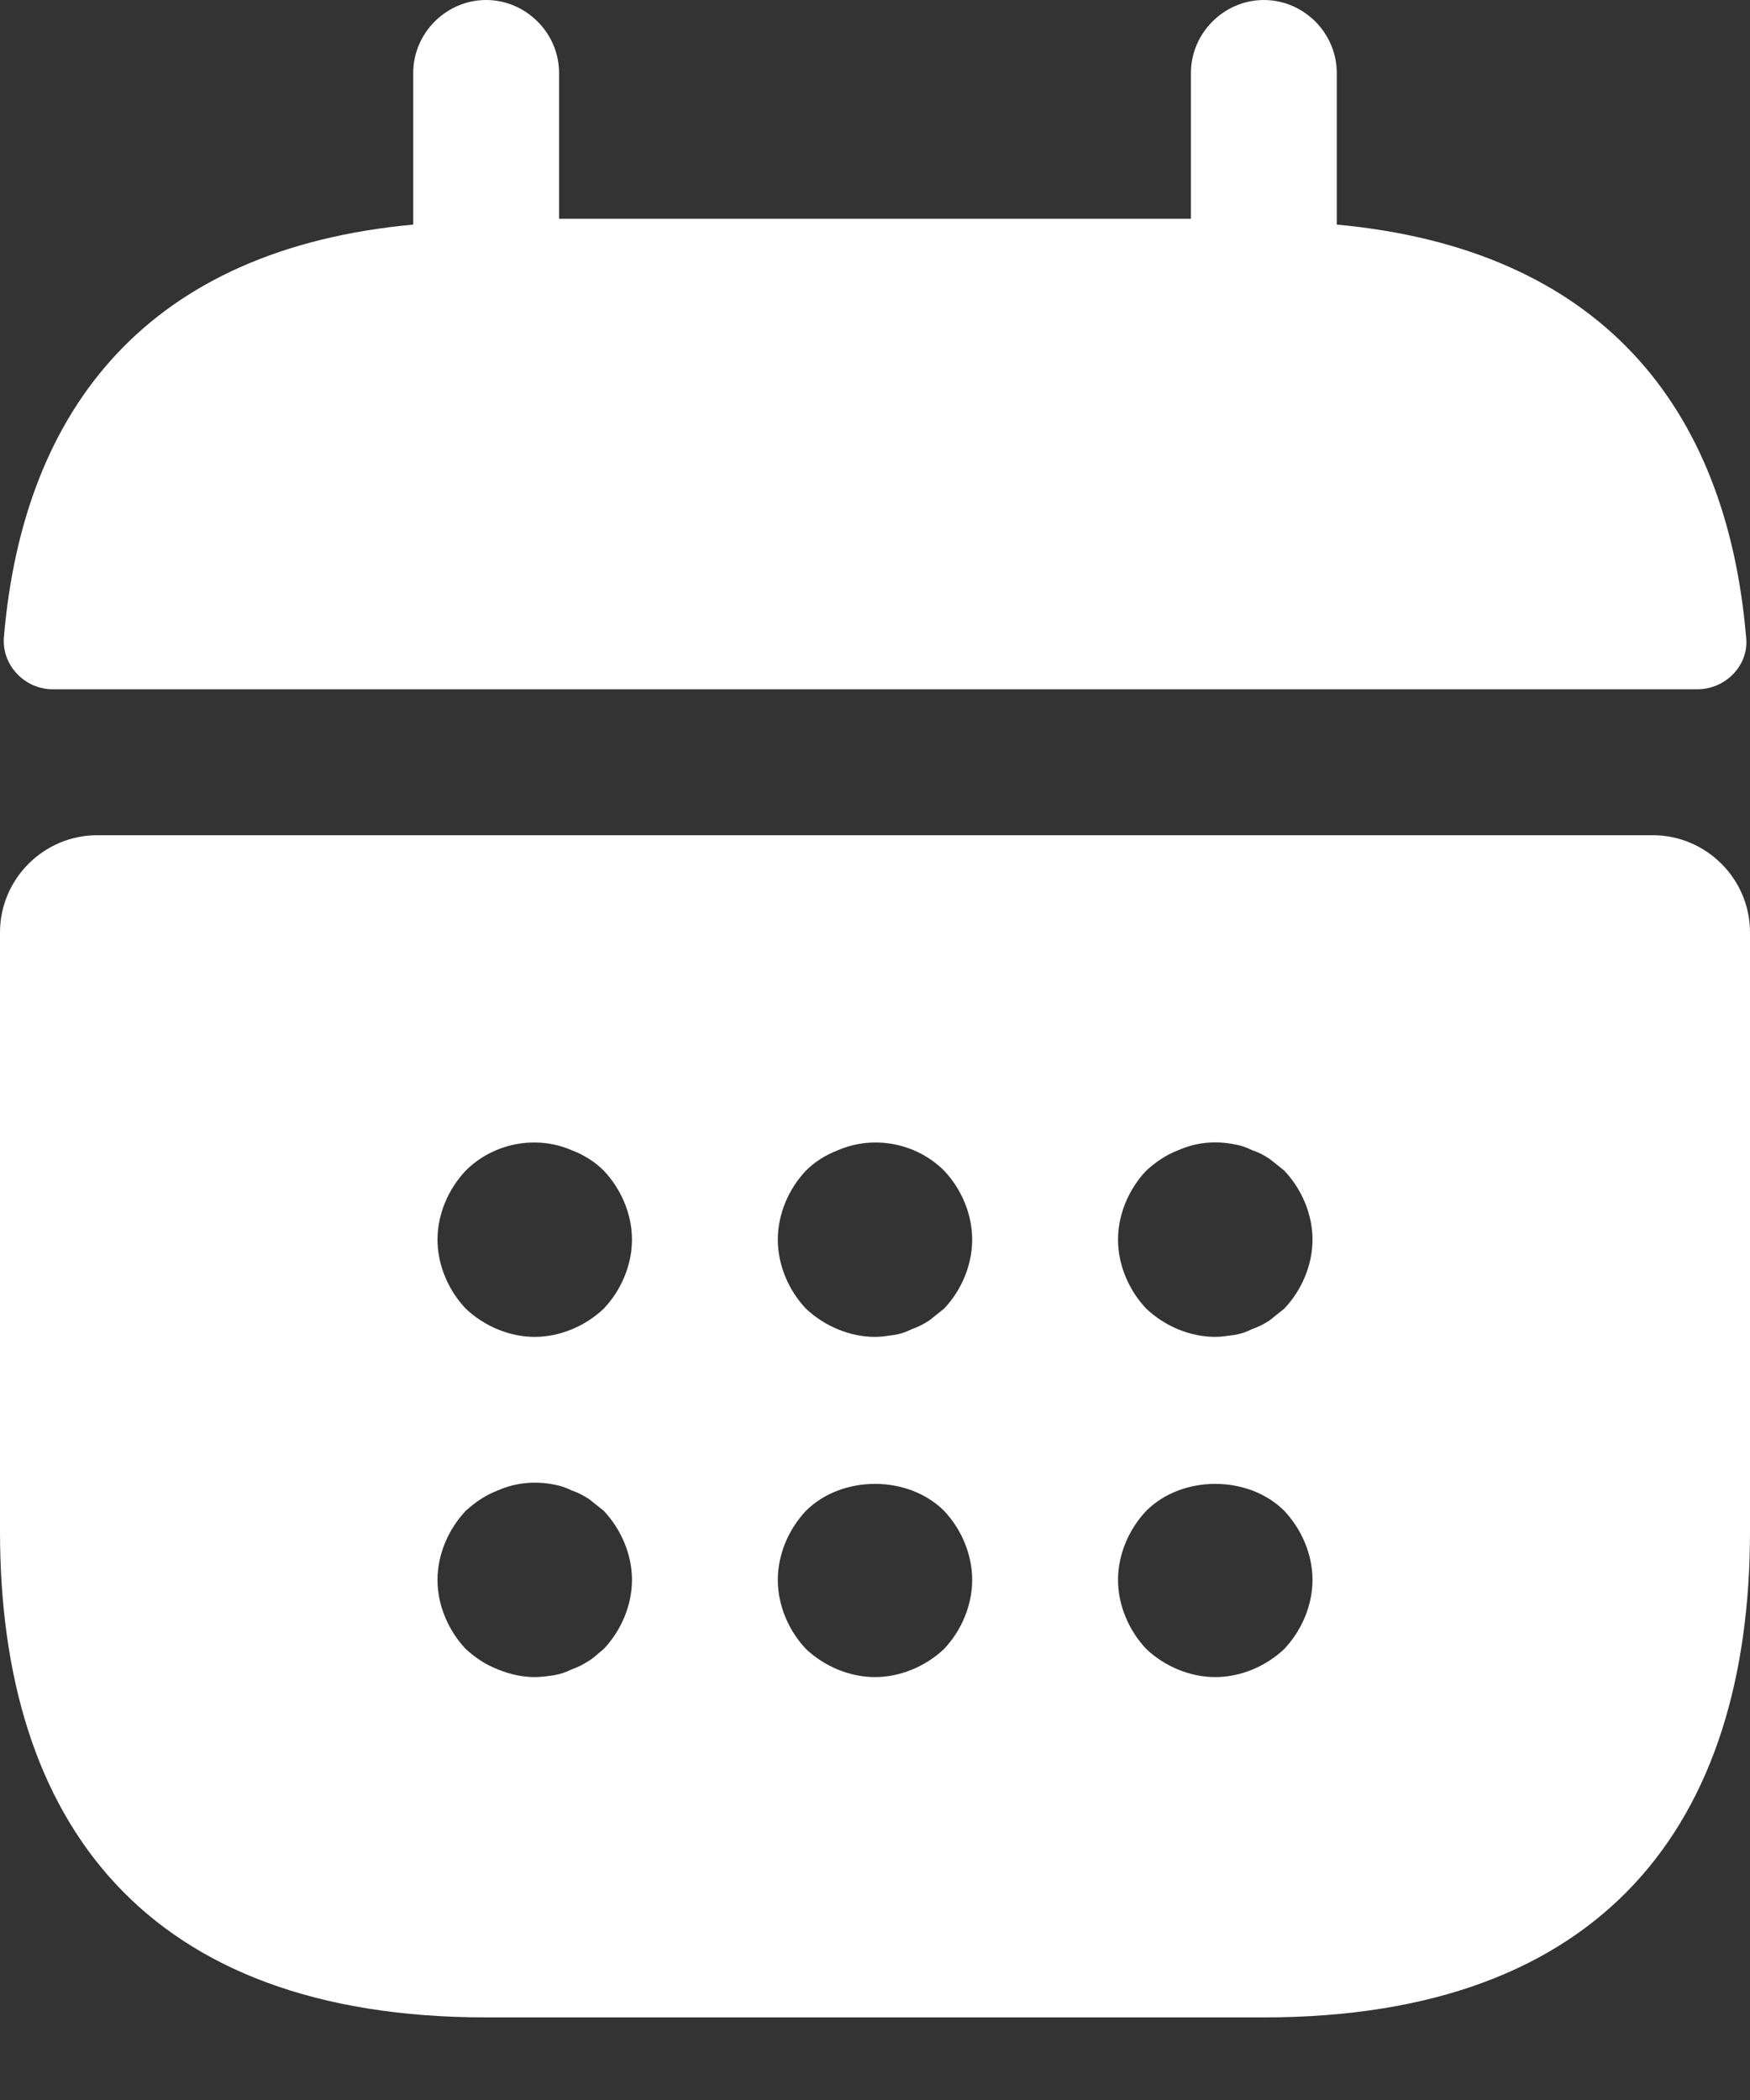
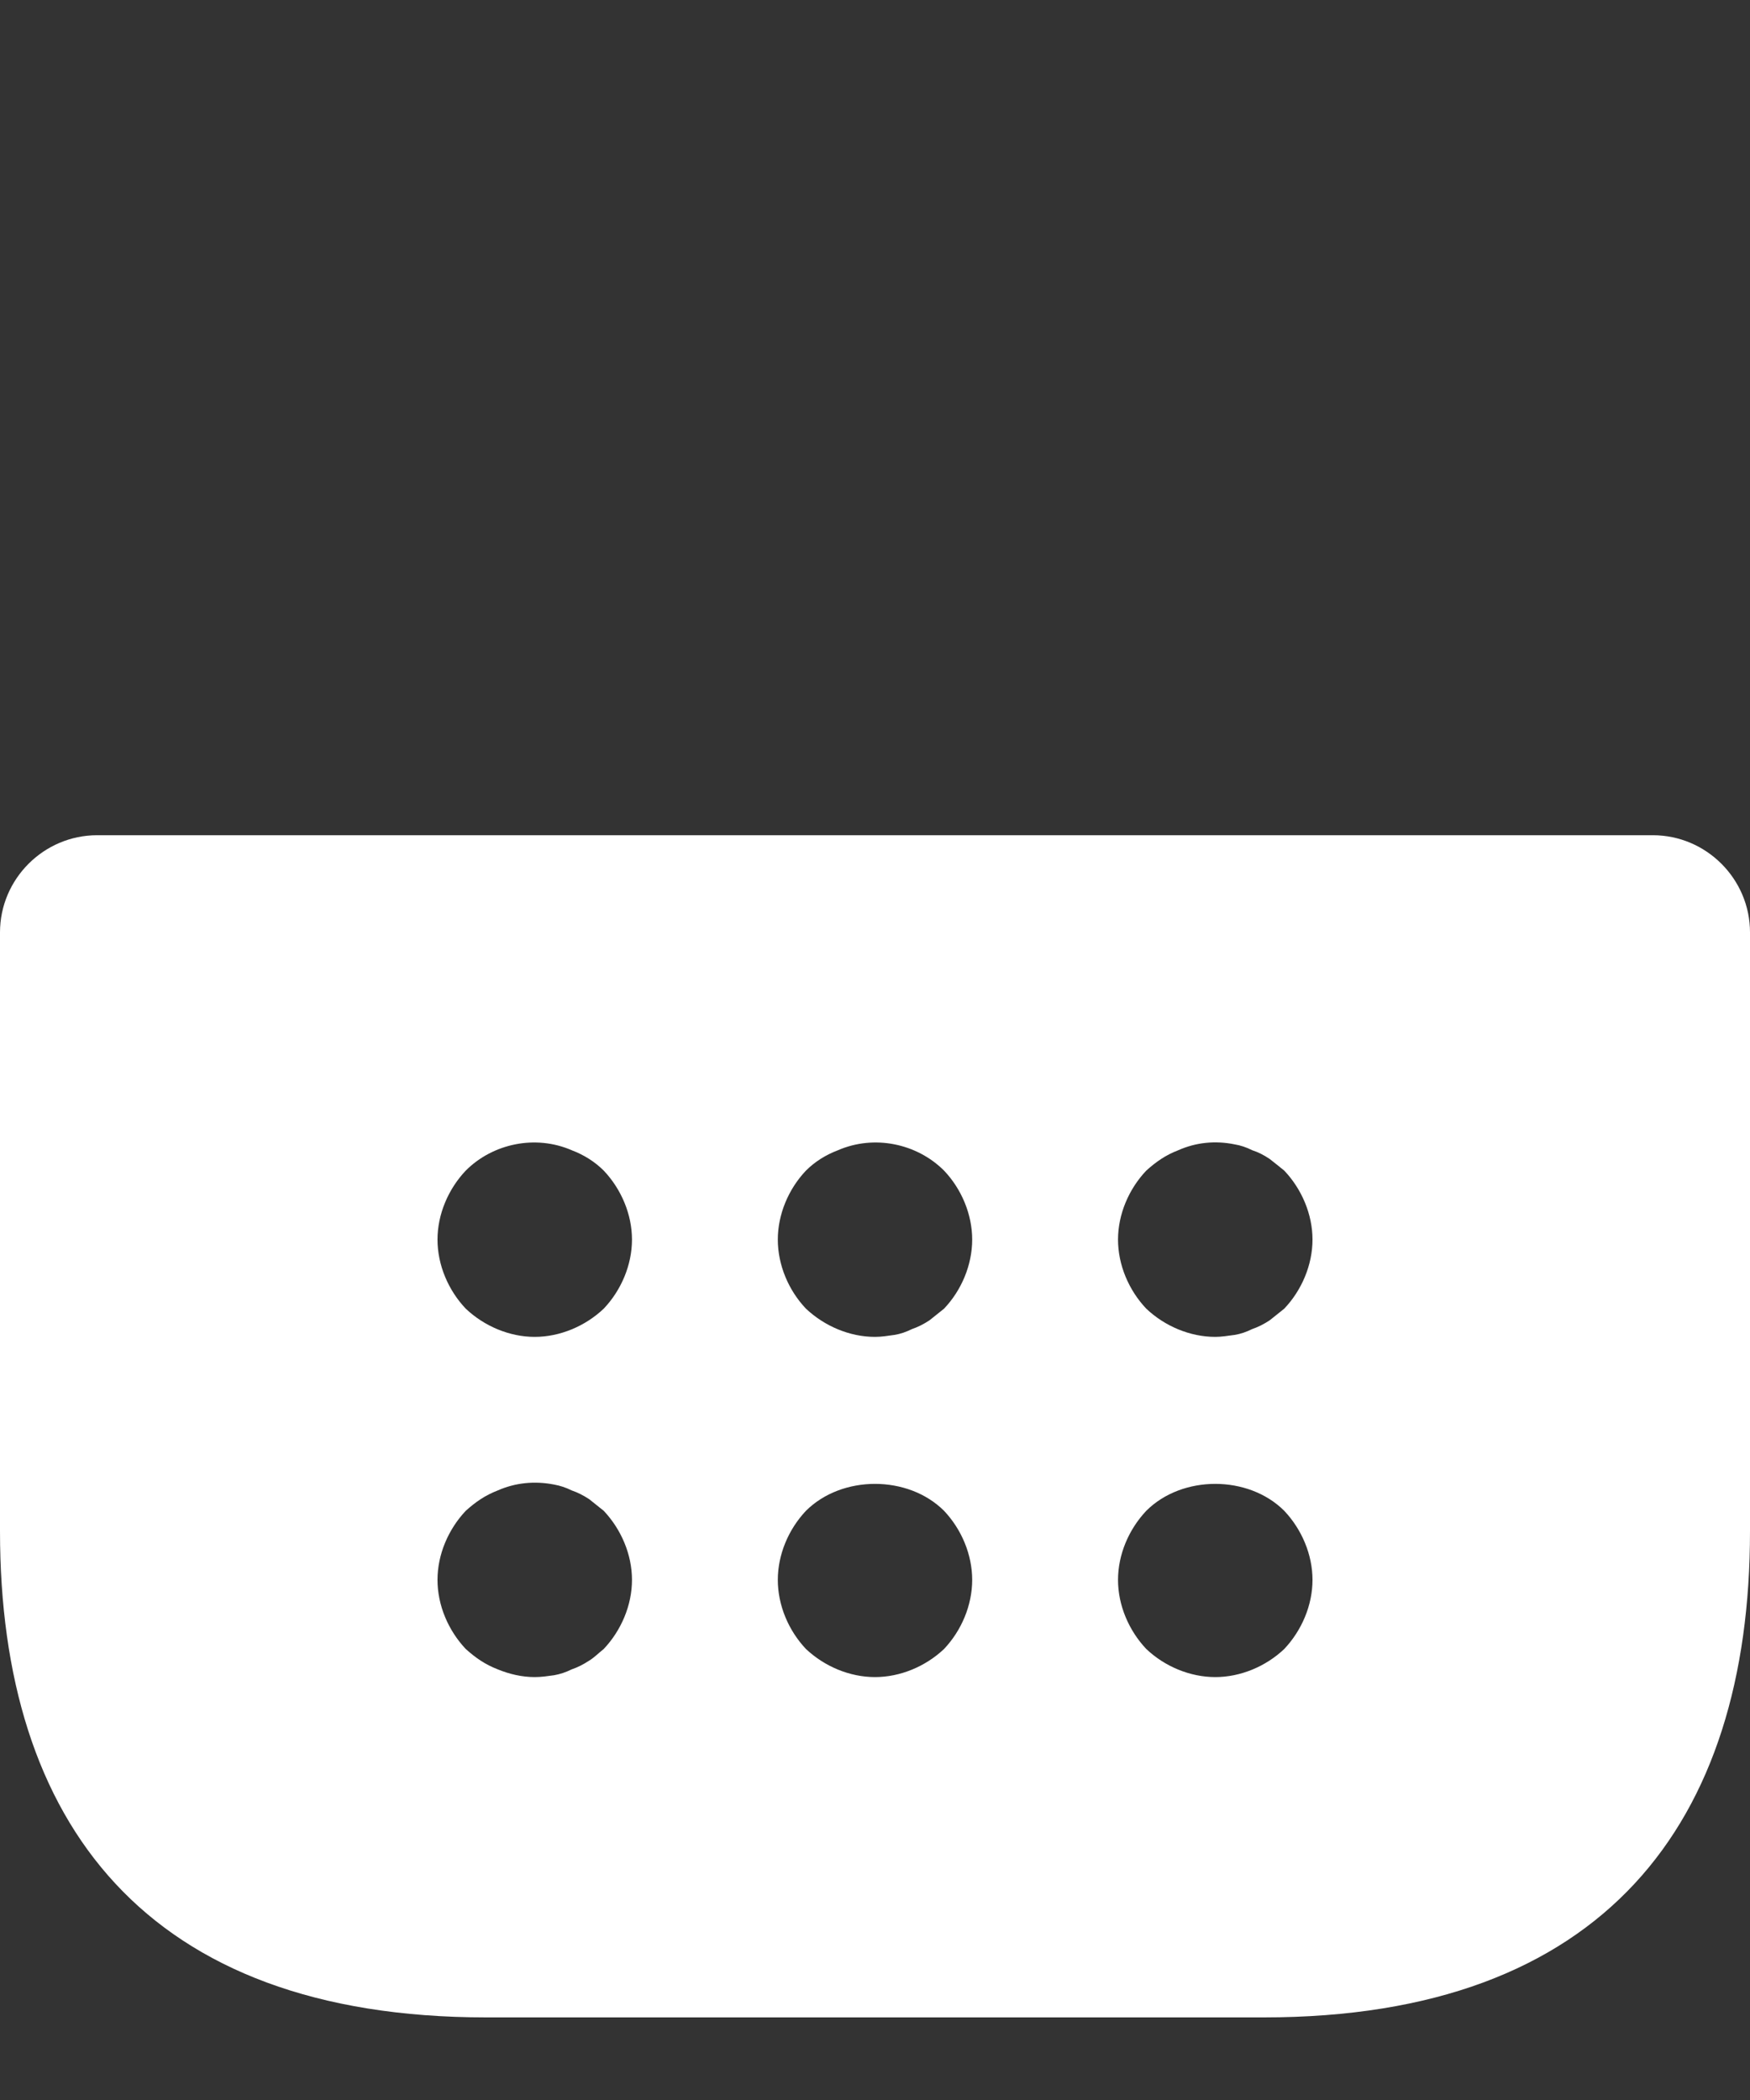
<svg xmlns="http://www.w3.org/2000/svg" width="15" height="18" viewBox="0 0 15 18" fill="none">
  <rect x="0" y="0" width="15" height="18" fill="#333333" stroke="none" />
  <g id="calendar">
-     <path id="Vector" d="M11.458 1.925V0.625C11.458 0.283 11.175 0 10.833 0C10.492 0 10.208 0.283 10.208 0.625V1.875H4.792V0.625C4.792 0.283 4.508 0 4.167 0C3.825 0 3.542 0.283 3.542 0.625V1.925C1.292 2.133 0.2 3.475 0.033 5.467C0.017 5.708 0.217 5.908 0.45 5.908H14.55C14.792 5.908 14.992 5.7 14.967 5.467C14.8 3.475 13.708 2.133 11.458 1.925Z" fill="white" />
    <path id="Vector_2" d="M14.167 7.159H0.833C0.375 7.159 0 7.534 0 7.992V13.125C0 15.625 1.25 17.292 4.167 17.292H10.833C13.75 17.292 15 15.625 15 13.125V7.992C15 7.534 14.625 7.159 14.167 7.159ZM5.175 14.134C5.133 14.167 5.092 14.209 5.05 14.234C5 14.267 4.95 14.292 4.9 14.309C4.85 14.334 4.8 14.35 4.75 14.359C4.692 14.367 4.642 14.375 4.583 14.375C4.475 14.375 4.367 14.35 4.267 14.309C4.158 14.267 4.075 14.209 3.992 14.134C3.842 13.975 3.75 13.759 3.75 13.542C3.75 13.325 3.842 13.109 3.992 12.95C4.075 12.875 4.158 12.817 4.267 12.775C4.417 12.709 4.583 12.692 4.75 12.725C4.8 12.734 4.85 12.75 4.9 12.775C4.95 12.792 5 12.817 5.05 12.85C5.092 12.884 5.133 12.917 5.175 12.95C5.325 13.109 5.417 13.325 5.417 13.542C5.417 13.759 5.325 13.975 5.175 14.134ZM5.175 11.217C5.017 11.367 4.8 11.459 4.583 11.459C4.367 11.459 4.15 11.367 3.992 11.217C3.842 11.059 3.75 10.842 3.75 10.625C3.75 10.409 3.842 10.192 3.992 10.034C4.225 9.8 4.592 9.725 4.9 9.859C5.008 9.9 5.1 9.959 5.175 10.034C5.325 10.192 5.417 10.409 5.417 10.625C5.417 10.842 5.325 11.059 5.175 11.217ZM8.092 14.134C7.933 14.284 7.717 14.375 7.5 14.375C7.283 14.375 7.067 14.284 6.908 14.134C6.758 13.975 6.667 13.759 6.667 13.542C6.667 13.325 6.758 13.109 6.908 12.95C7.217 12.642 7.783 12.642 8.092 12.95C8.242 13.109 8.333 13.325 8.333 13.542C8.333 13.759 8.242 13.975 8.092 14.134ZM8.092 11.217C8.05 11.25 8.008 11.284 7.967 11.317C7.917 11.35 7.867 11.375 7.817 11.392C7.767 11.417 7.717 11.434 7.667 11.442C7.608 11.45 7.558 11.459 7.5 11.459C7.283 11.459 7.067 11.367 6.908 11.217C6.758 11.059 6.667 10.842 6.667 10.625C6.667 10.409 6.758 10.192 6.908 10.034C6.983 9.959 7.075 9.9 7.183 9.859C7.492 9.725 7.858 9.8 8.092 10.034C8.242 10.192 8.333 10.409 8.333 10.625C8.333 10.842 8.242 11.059 8.092 11.217ZM11.008 14.134C10.85 14.284 10.633 14.375 10.417 14.375C10.2 14.375 9.983 14.284 9.825 14.134C9.675 13.975 9.583 13.759 9.583 13.542C9.583 13.325 9.675 13.109 9.825 12.95C10.133 12.642 10.7 12.642 11.008 12.95C11.158 13.109 11.25 13.325 11.25 13.542C11.25 13.759 11.158 13.975 11.008 14.134ZM11.008 11.217C10.967 11.25 10.925 11.284 10.883 11.317C10.833 11.35 10.783 11.375 10.733 11.392C10.683 11.417 10.633 11.434 10.583 11.442C10.525 11.45 10.467 11.459 10.417 11.459C10.2 11.459 9.983 11.367 9.825 11.217C9.675 11.059 9.583 10.842 9.583 10.625C9.583 10.409 9.675 10.192 9.825 10.034C9.908 9.959 9.992 9.9 10.1 9.859C10.25 9.792 10.417 9.775 10.583 9.809C10.633 9.817 10.683 9.834 10.733 9.859C10.783 9.875 10.833 9.9 10.883 9.934C10.925 9.967 10.967 10 11.008 10.034C11.158 10.192 11.25 10.409 11.25 10.625C11.25 10.842 11.158 11.059 11.008 11.217Z" fill="white" />
  </g>
</svg>